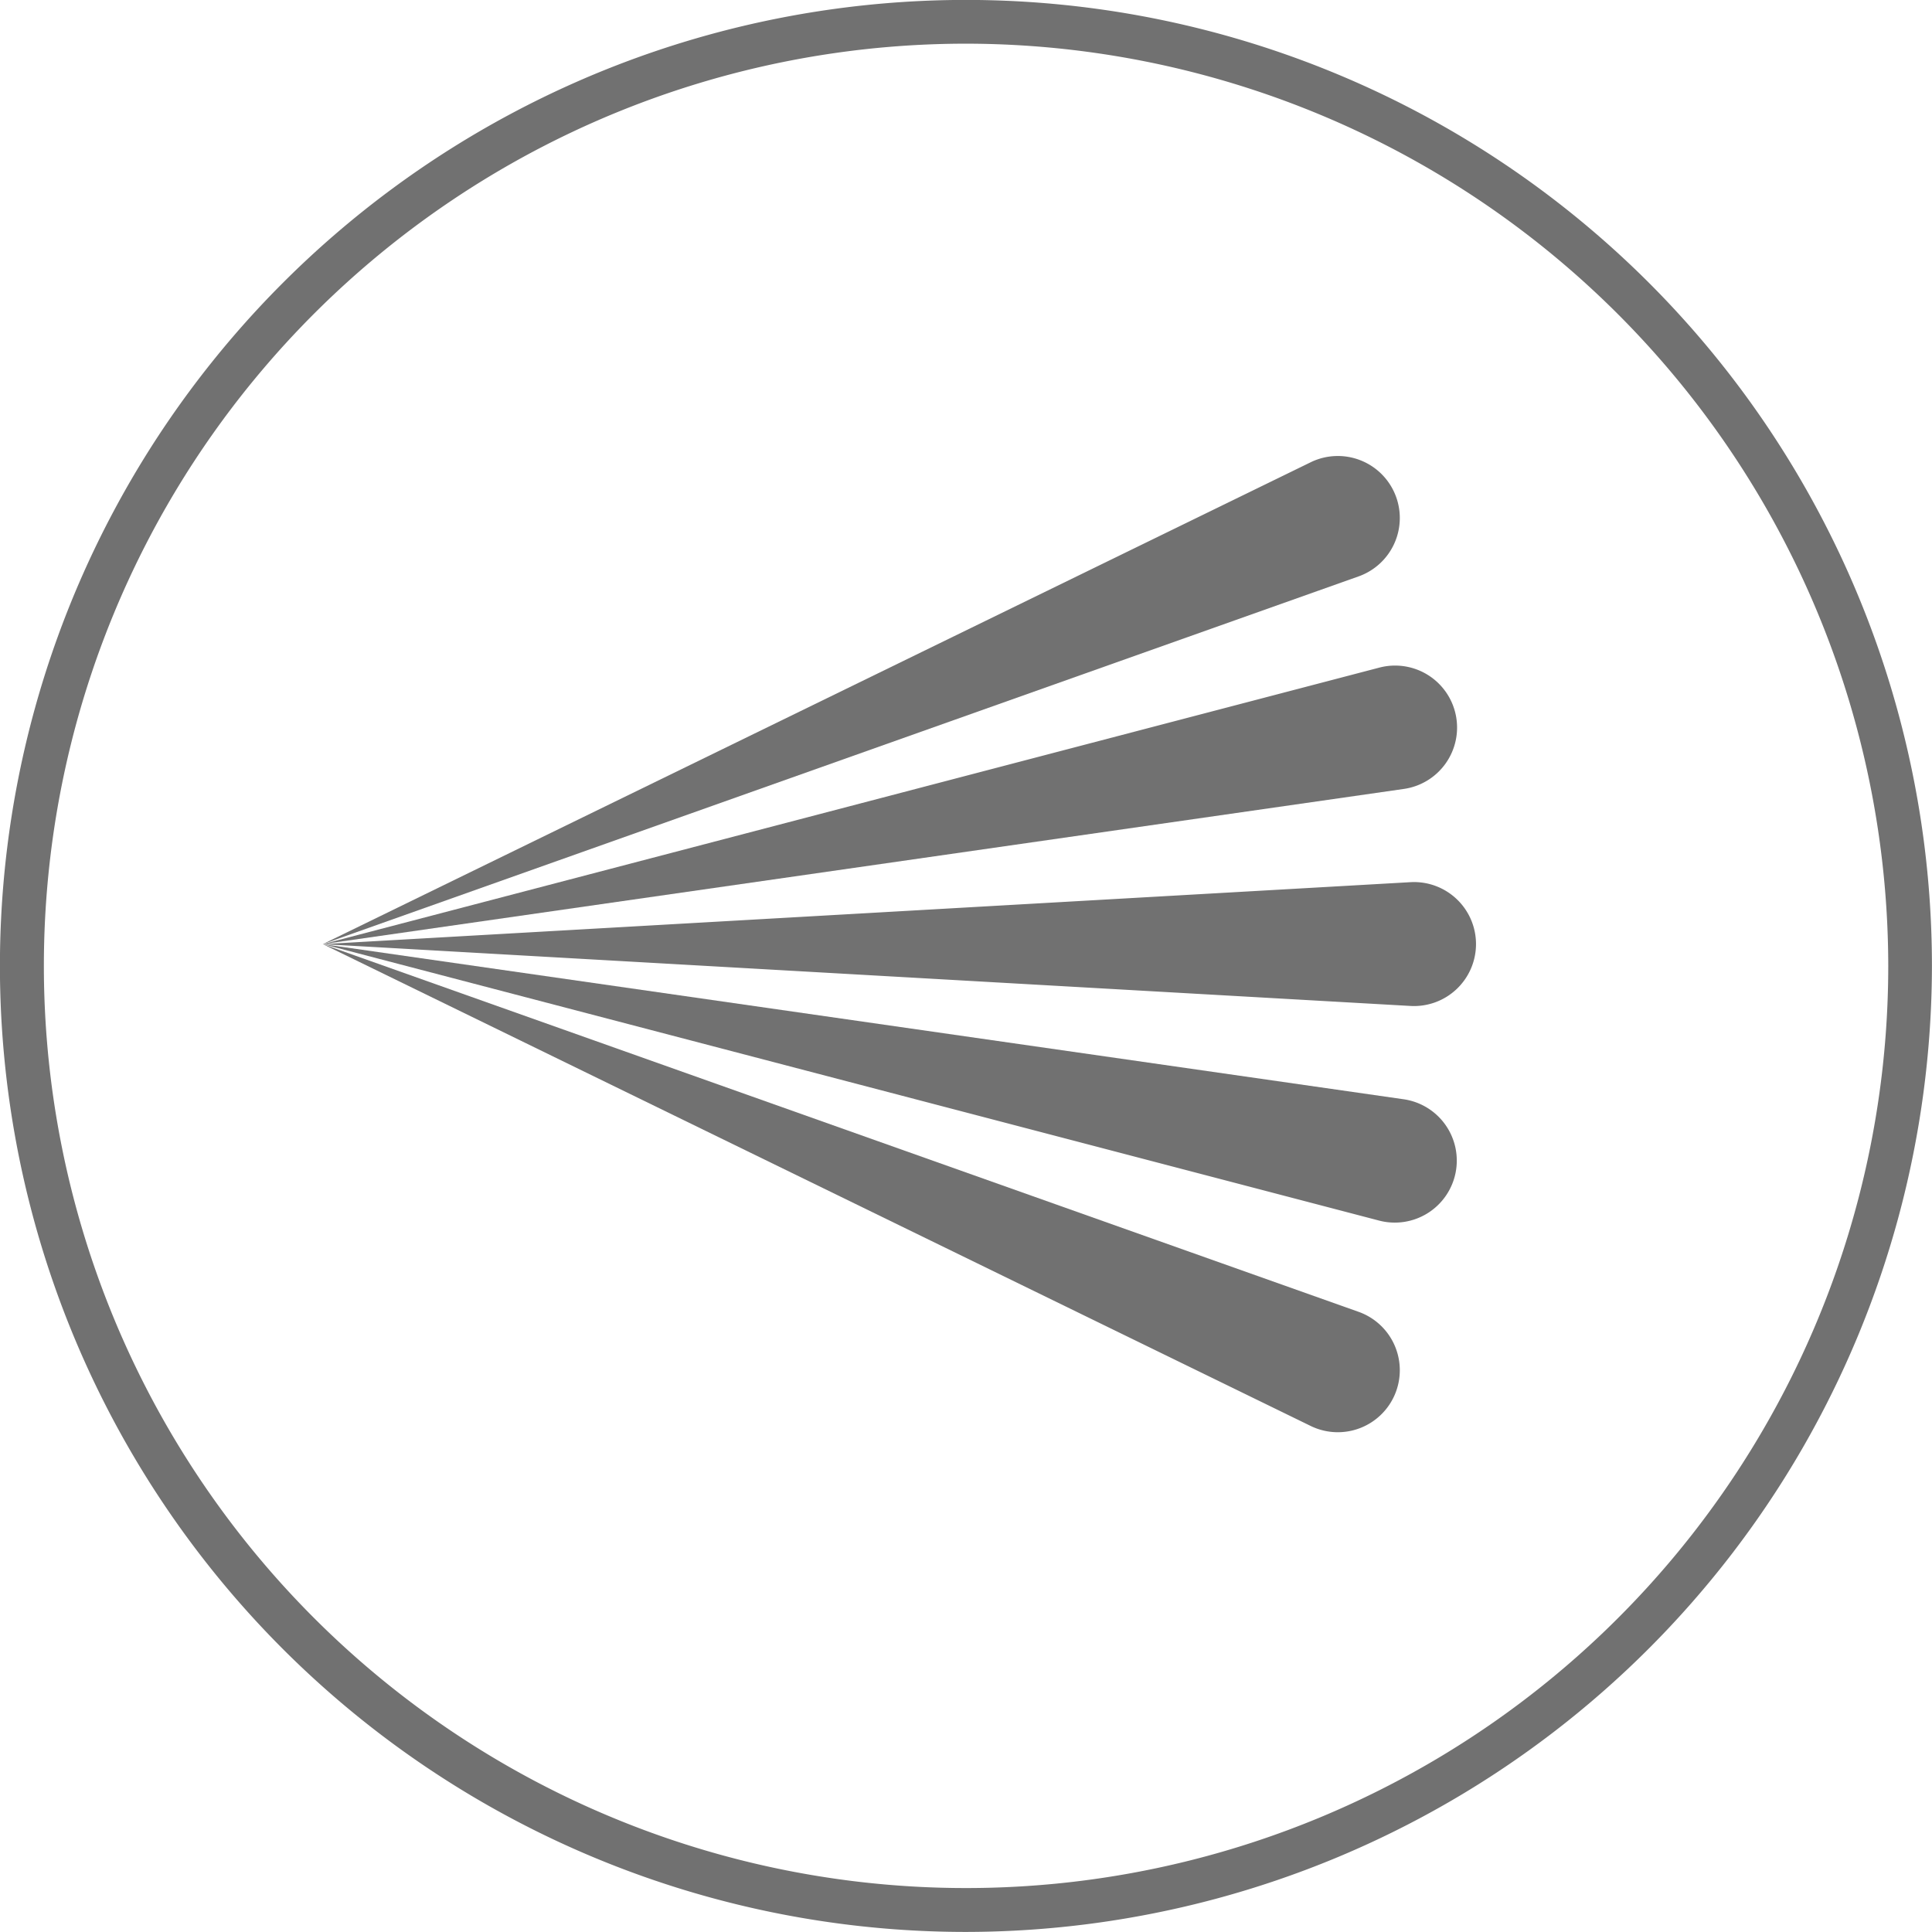
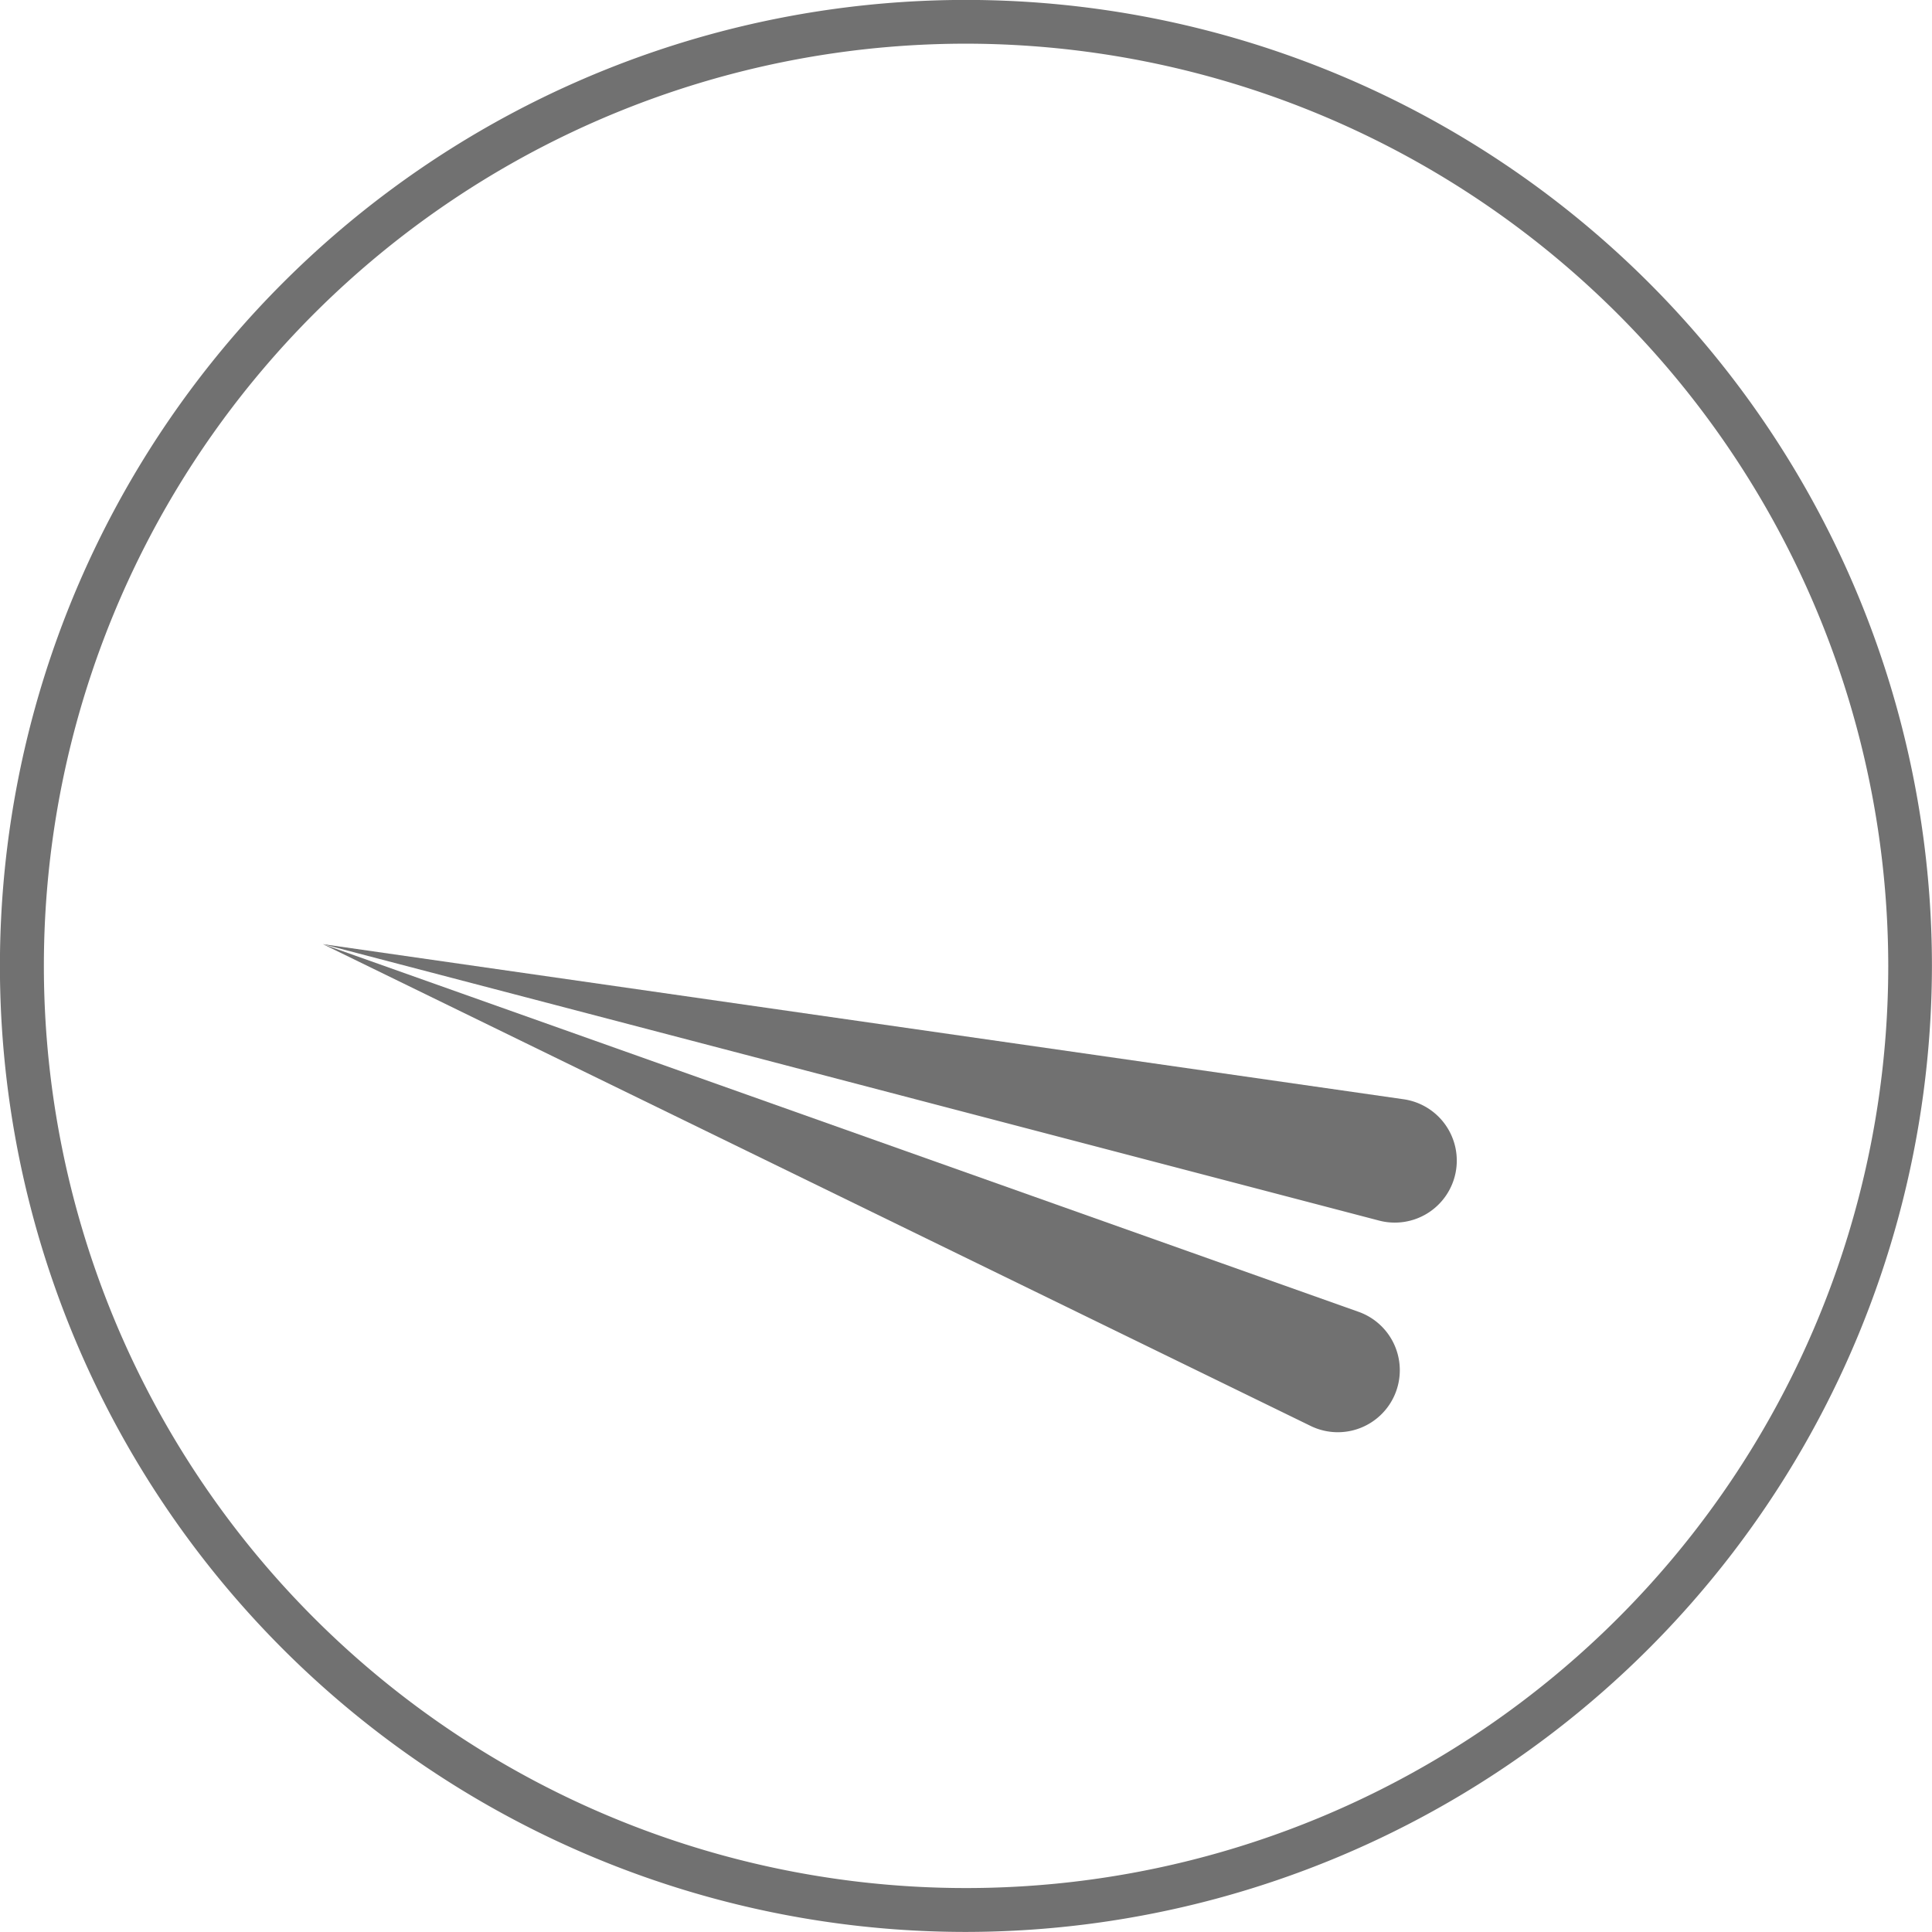
<svg xmlns="http://www.w3.org/2000/svg" width="57.502" height="57.502" viewBox="0 0 57.502 57.502">
  <defs>
    <clipPath id="clip-path">
      <rect id="Rectangle_627" data-name="Rectangle 627" width="57.502" height="57.502" transform="translate(0 0)" fill="#717171" />
    </clipPath>
  </defs>
  <g id="Group_1414" data-name="Group 1414" transform="translate(0 0)" clip-path="url(#clip-path)">
-     <path id="Path_1035" data-name="Path 1035" d="M9.608,28.1l31.445-8.23a1.845,1.845,0,1,1,.729,3.611Z" fill="#717171" />
-     <path id="Path_1036" data-name="Path 1036" d="M9.608,28.1,39.035,13.746a1.845,1.845,0,1,1,1.426,3.4Z" fill="#717171" />
-     <path id="Path_1037" data-name="Path 1037" d="M9.608,28.1,41.98,26.256a1.845,1.845,0,1,1,0,3.684Z" fill="#717171" />
    <path id="Path_1038" data-name="Path 1038" d="M9.608,28.1l32.174,4.618a1.845,1.845,0,1,1-.729,3.612Z" fill="#717171" />
    <path id="Path_1039" data-name="Path 1039" d="M9.608,28.1,40.461,39.053a1.845,1.845,0,1,1-1.426,3.4Z" fill="#717171" />
    <path id="Path_1040" data-name="Path 1040" d="M28.751,1.3A27.447,27.447,0,1,0,56.2,28.751,27.477,27.477,0,0,0,28.751,1.3m0,56.2A28.751,28.751,0,1,1,57.5,28.751,28.783,28.783,0,0,1,28.751,57.5" fill="#717171" />
  </g>
</svg>